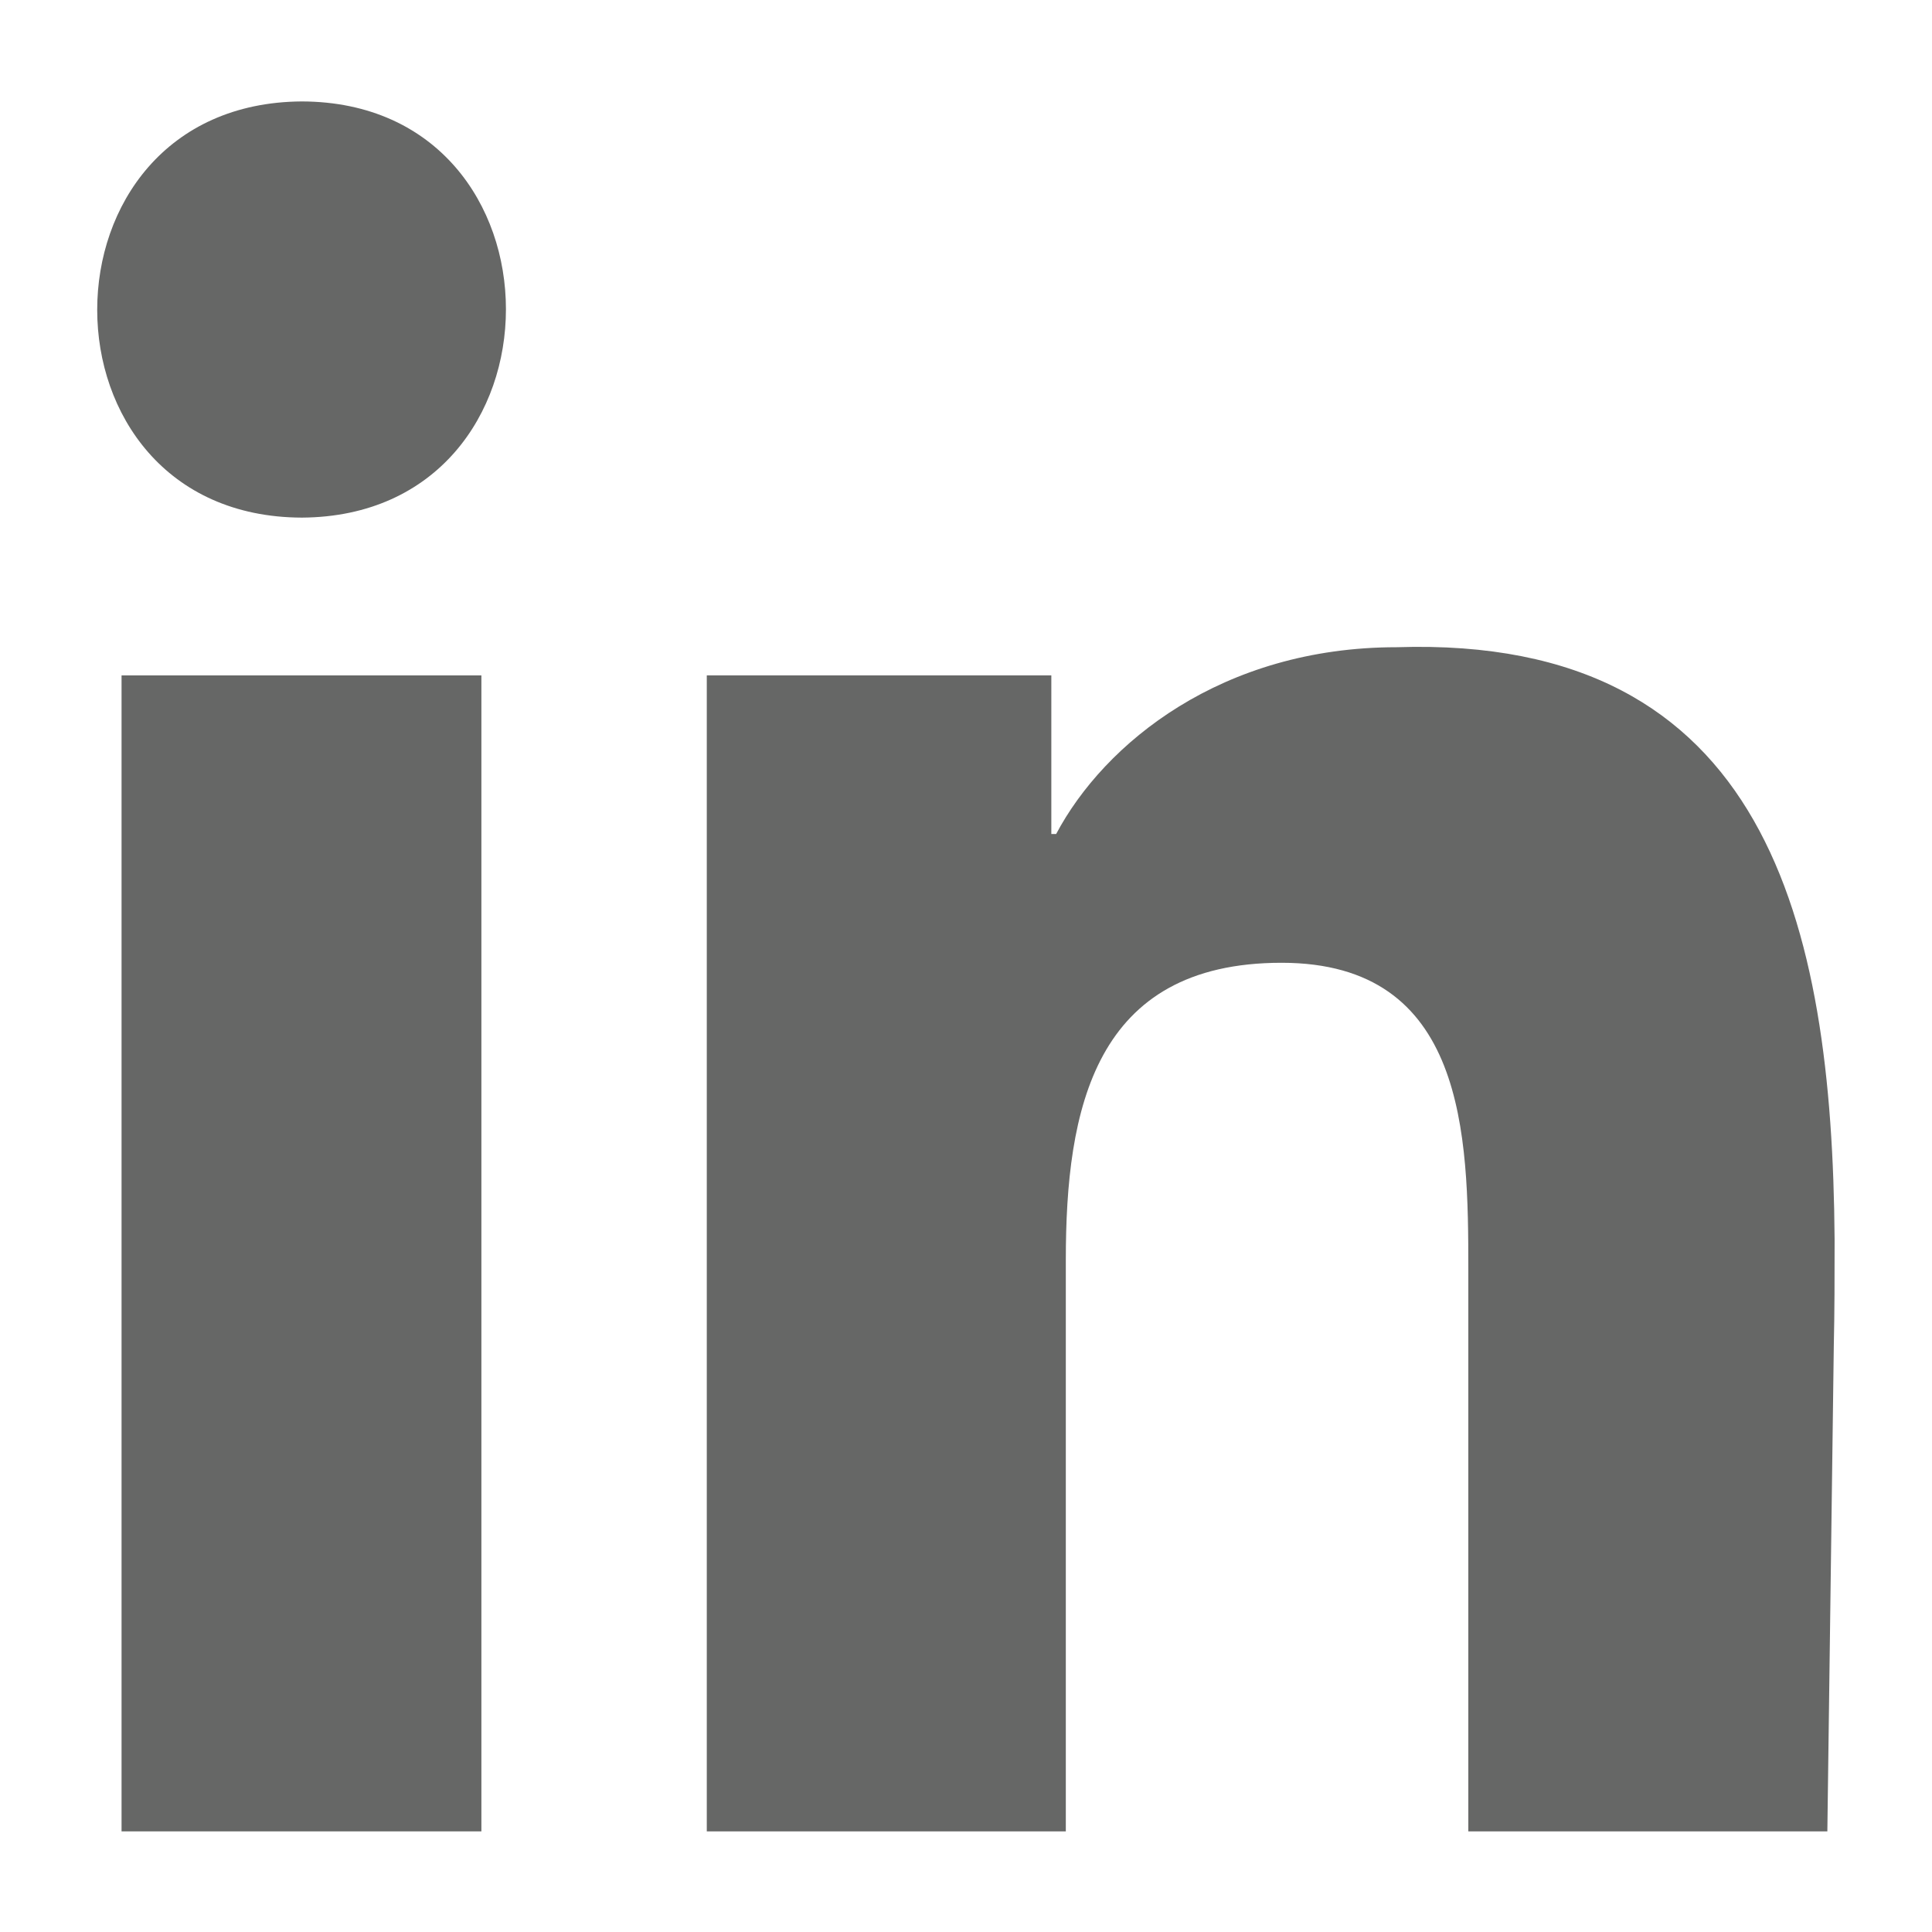
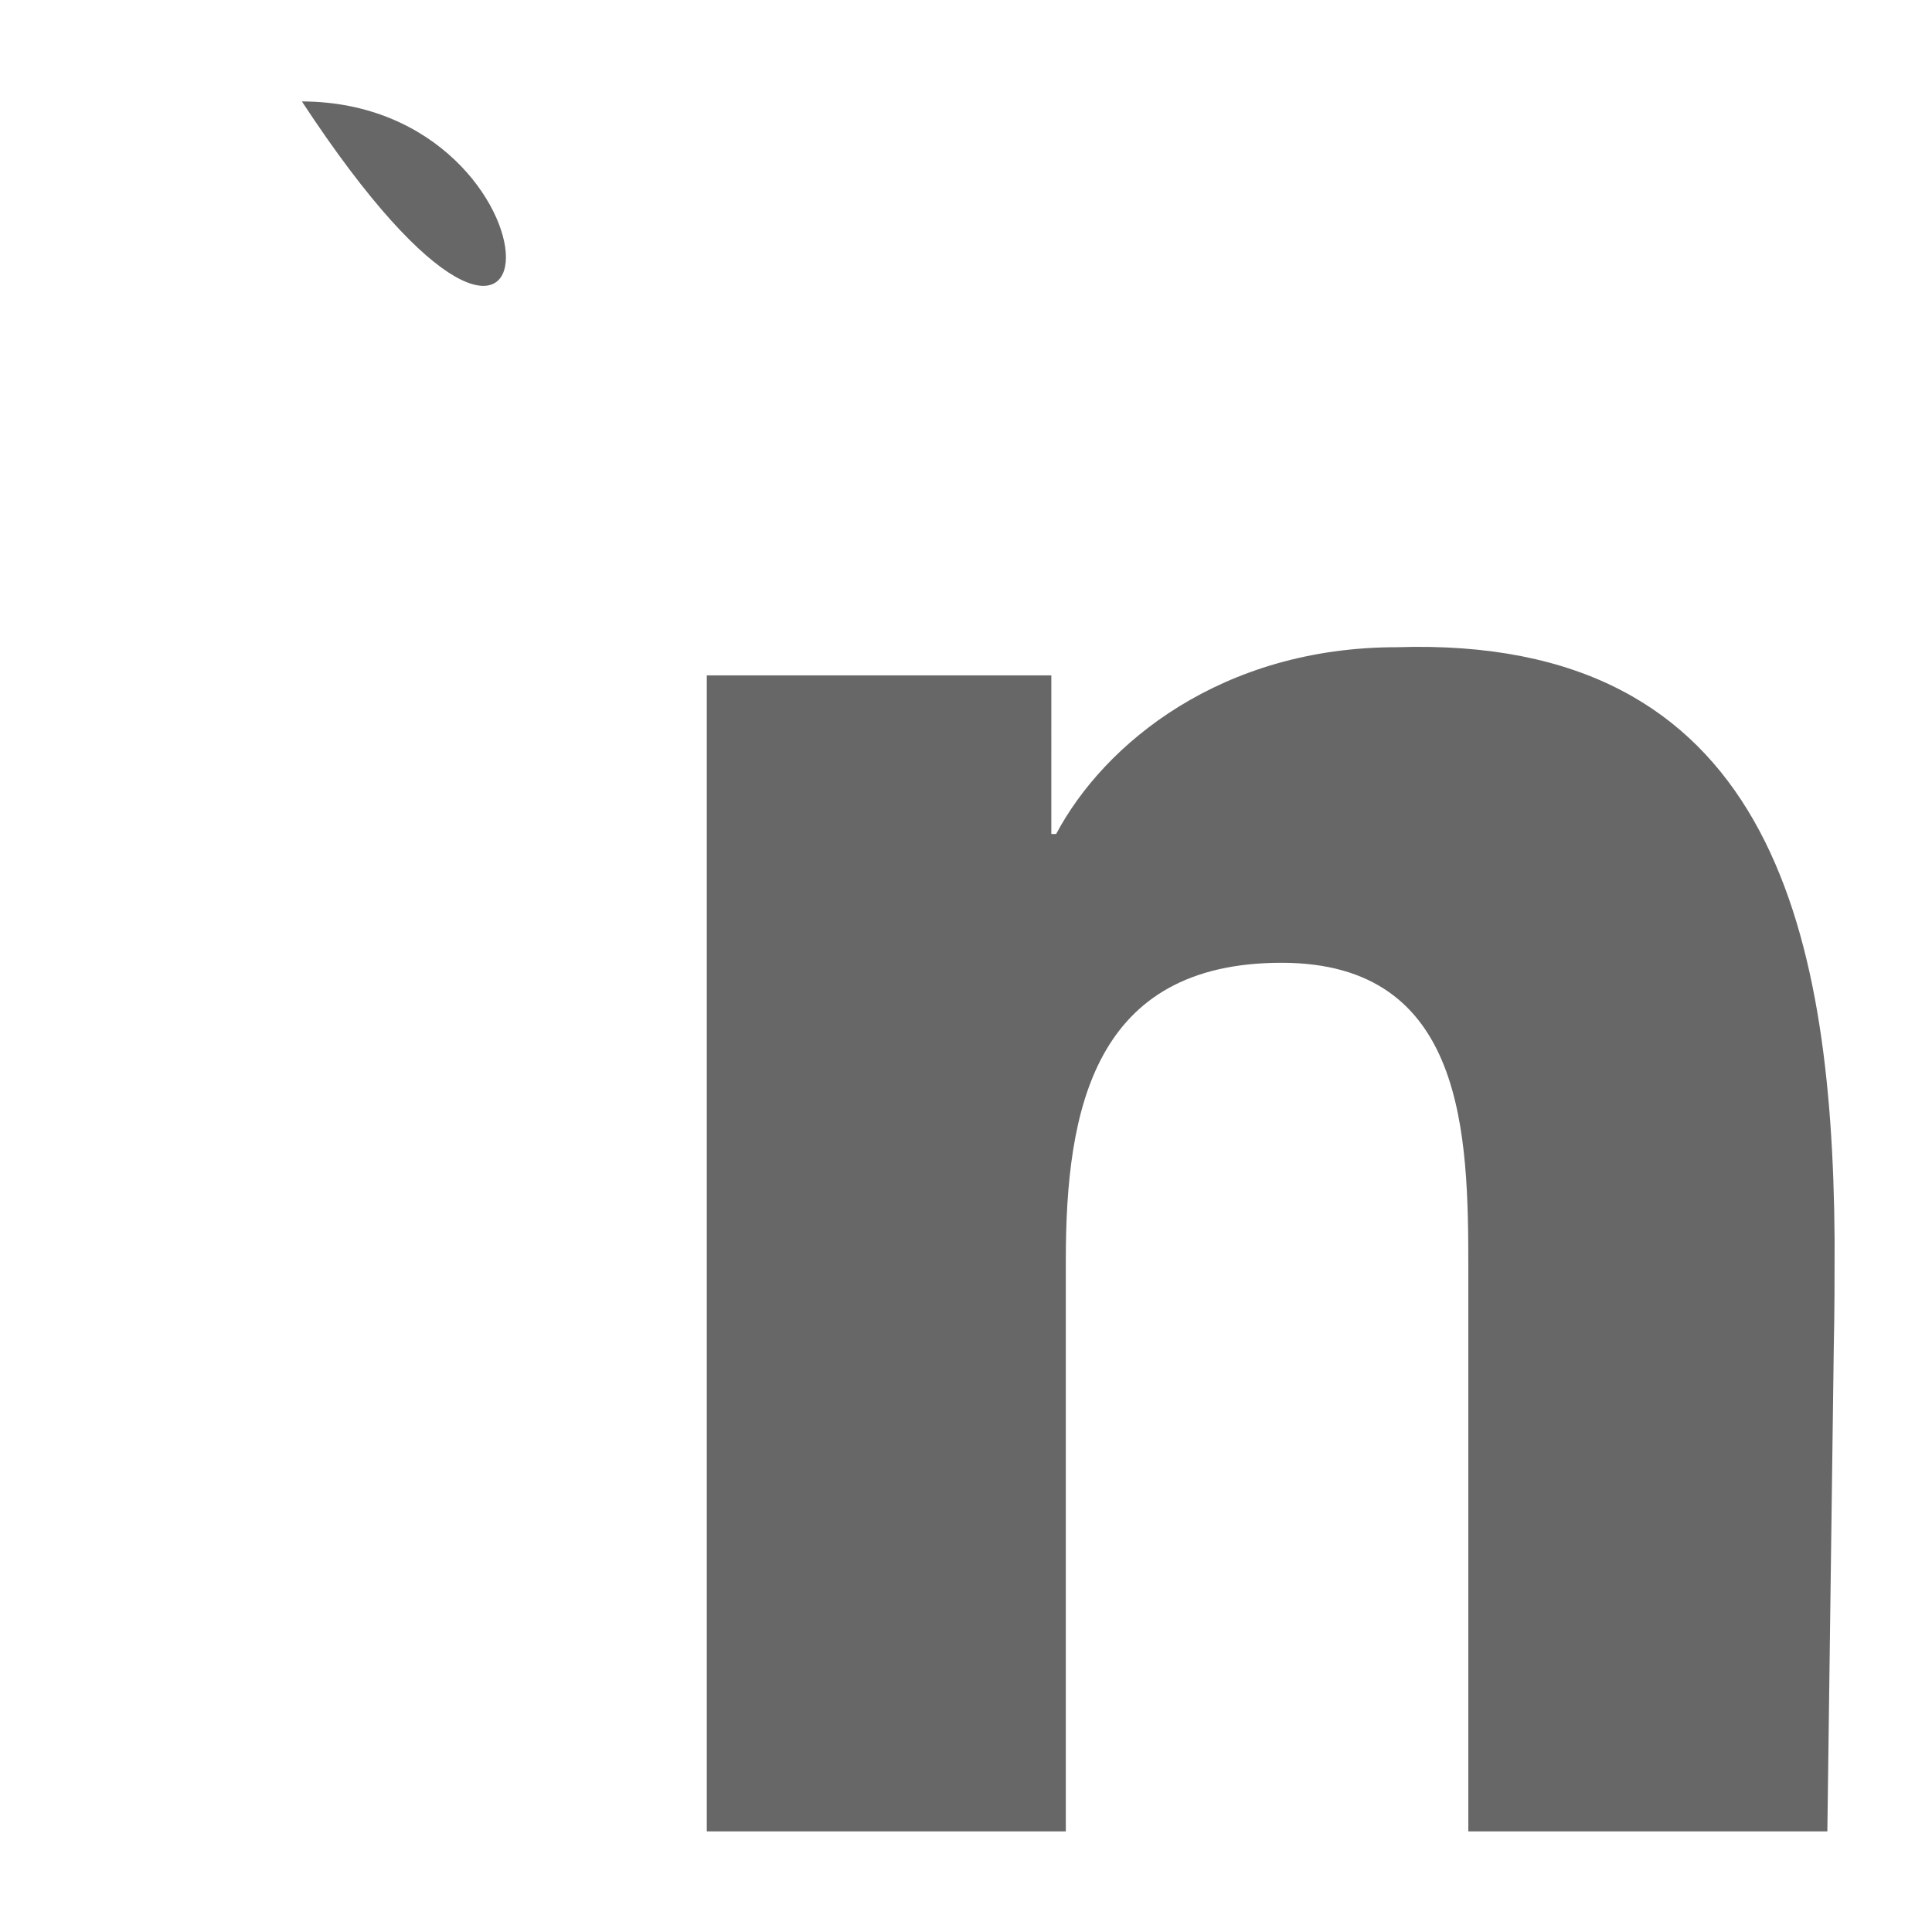
<svg xmlns="http://www.w3.org/2000/svg" version="1.1" id="Layer_1" x="0px" y="0px" viewBox="0 0 24 24" style="enable-background:new 0 0 24 24;" xml:space="preserve">
  <style type="text/css">
	.st0{fill:#ED2224;}
	.st1{fill-rule:evenodd;clip-rule:evenodd;fill:#FFFFFF;}
	.st2{fill:#2A67B2;}
	.st3{fill:#FFFFFF;}
	.st4{fill:#010101;}
	.st5{fill-rule:evenodd;clip-rule:evenodd;fill:#666766;}
	.st6{fill:#666766;}
</style>
  <g>
    <g>
      <g>
-         <rect x="1.51" y="8.39" class="st6" width="4.47" height="14.36" />
-         <path class="st6" d="M3.75,1.26c-3.39,0.02-3.39,5.16,0,5.17C7.13,6.41,7.13,1.27,3.75,1.26z" />
+         <path class="st6" d="M3.75,1.26C7.13,6.41,7.13,1.27,3.75,1.26z" />
        <path class="st6" d="M22.79,15.43l0-0.04l0,0c-0.03-3.92-0.84-7.5-5.44-7.35c-2.17,0-3.63,1.19-4.23,2.32h-0.06V8.39H8.78v14.36     h4.46v-7.1c0-1.87,0.35-3.69,2.68-3.69c2.29,0,2.32,2.14,2.32,3.81v6.98h4.46l0.08-6.02C22.79,16.29,22.79,15.86,22.79,15.43z" />
      </g>
    </g>
  </g>
</svg>